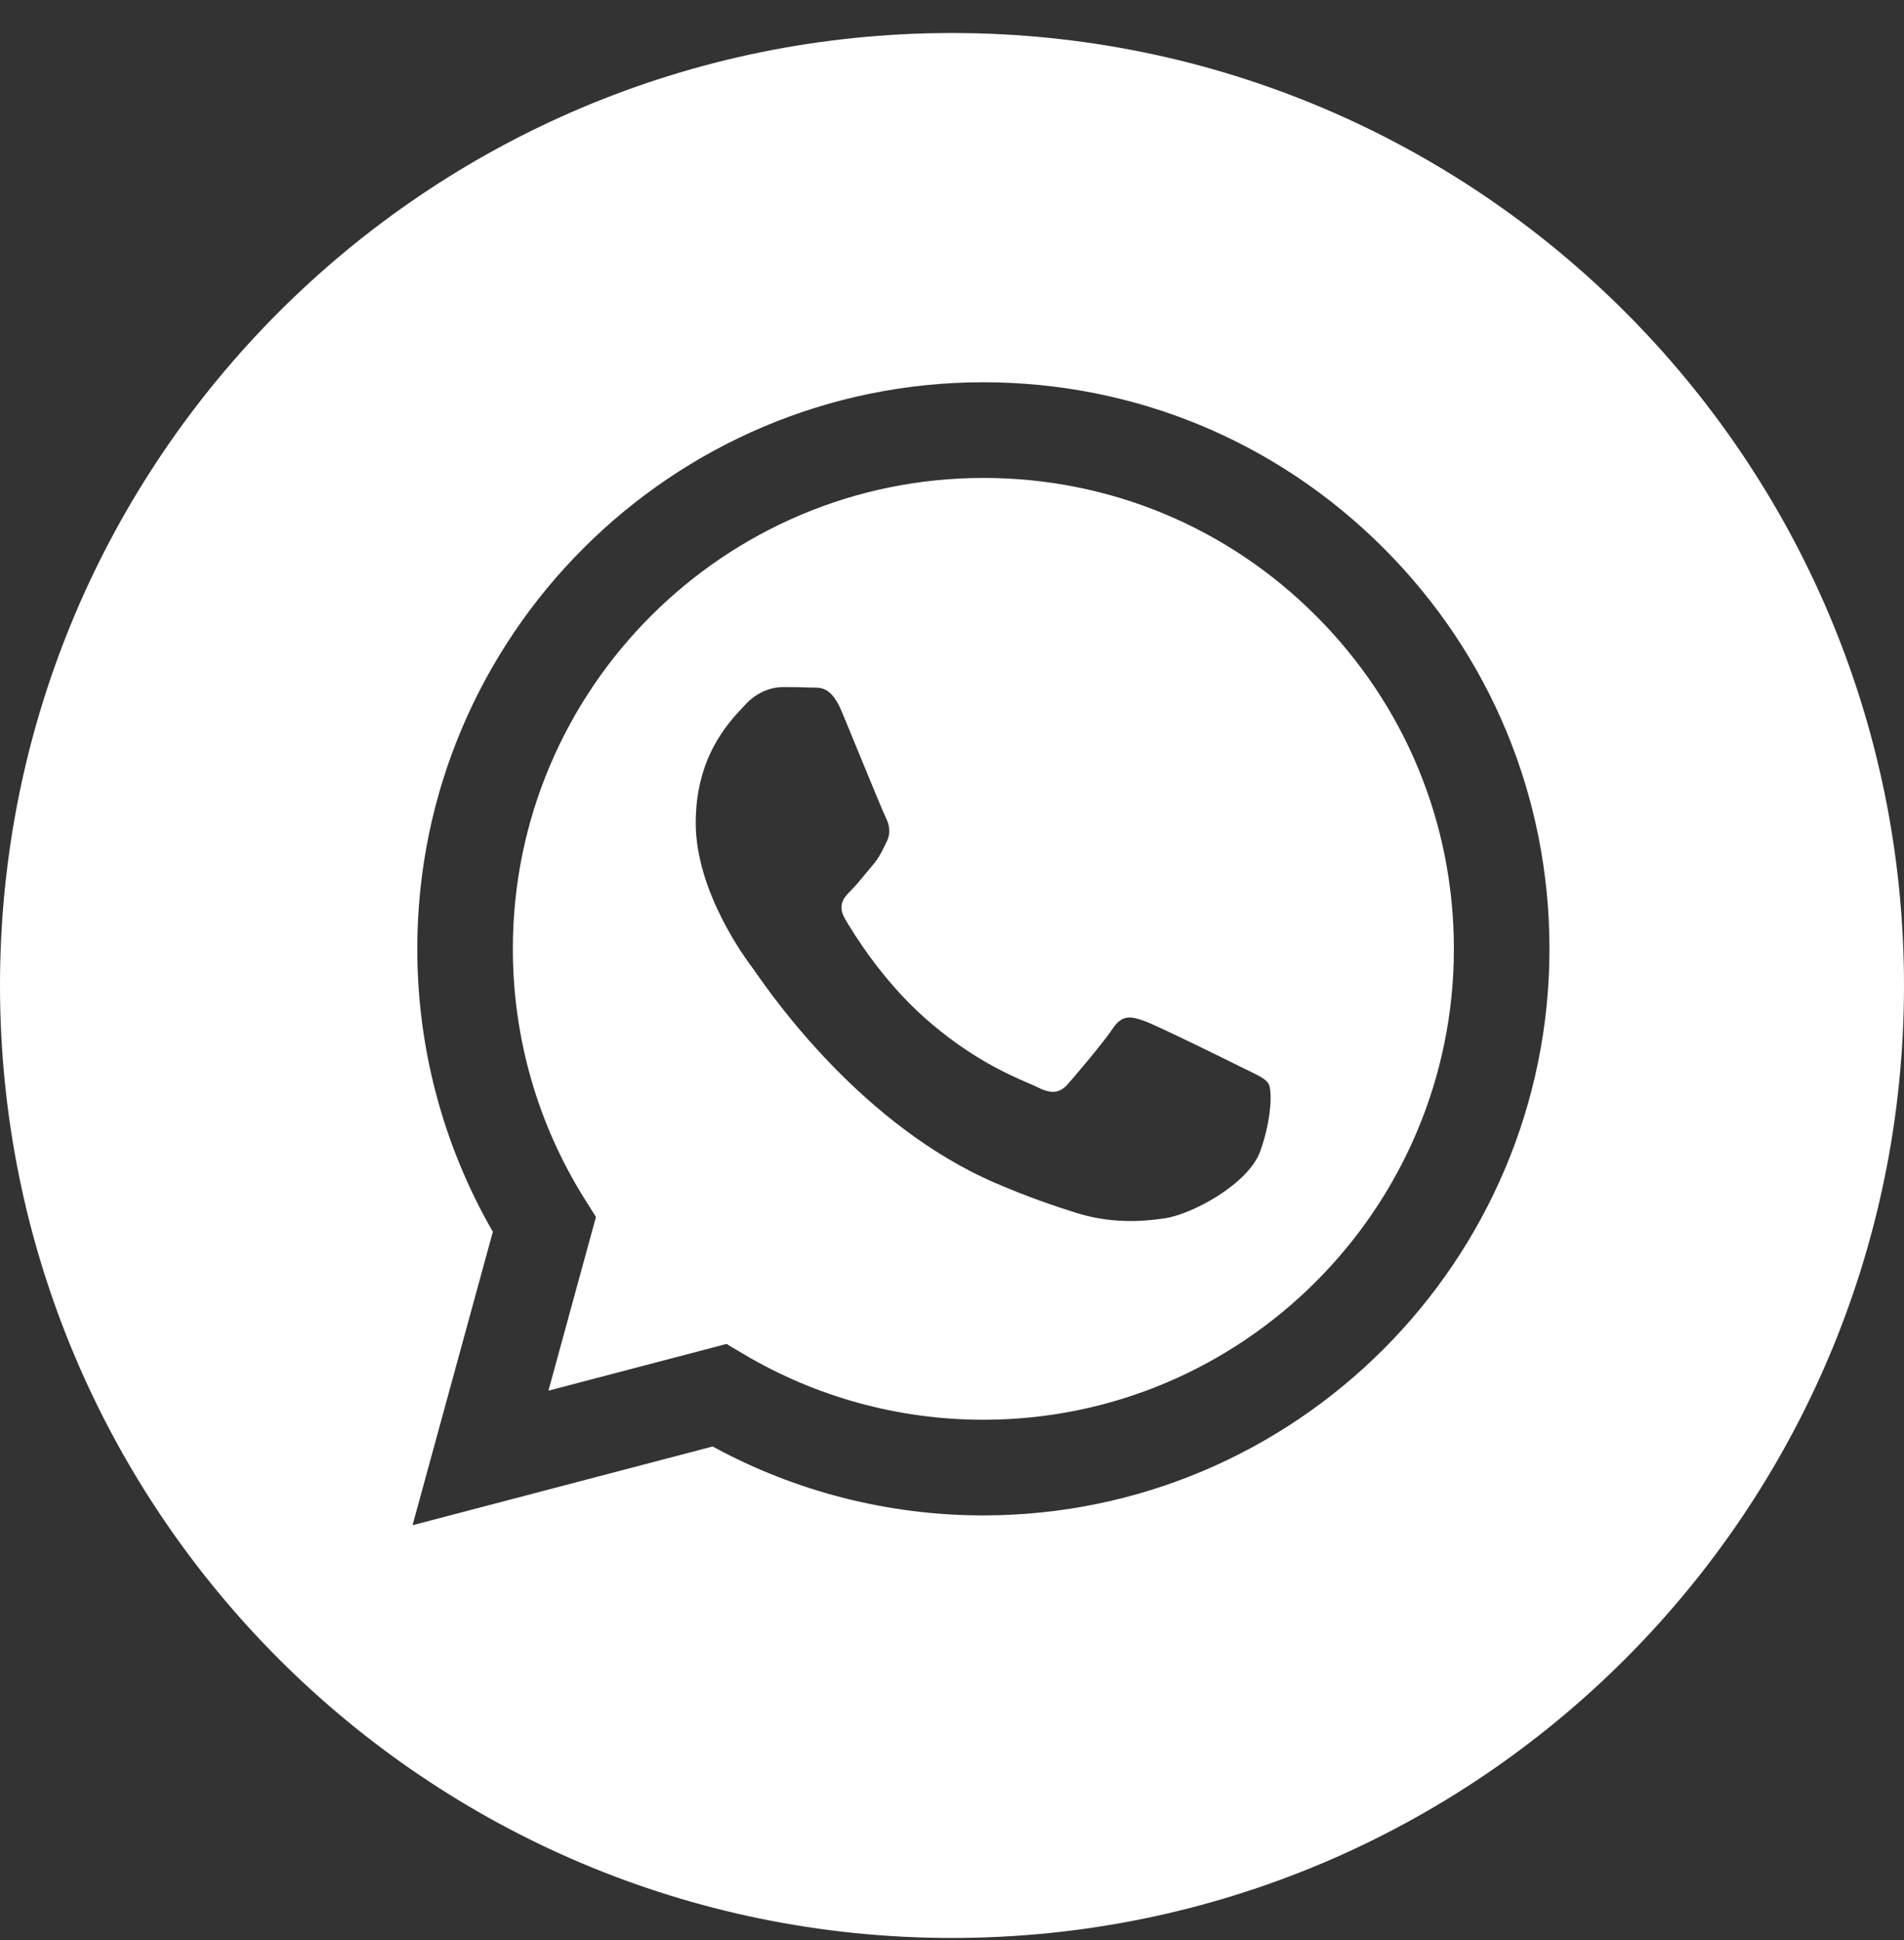
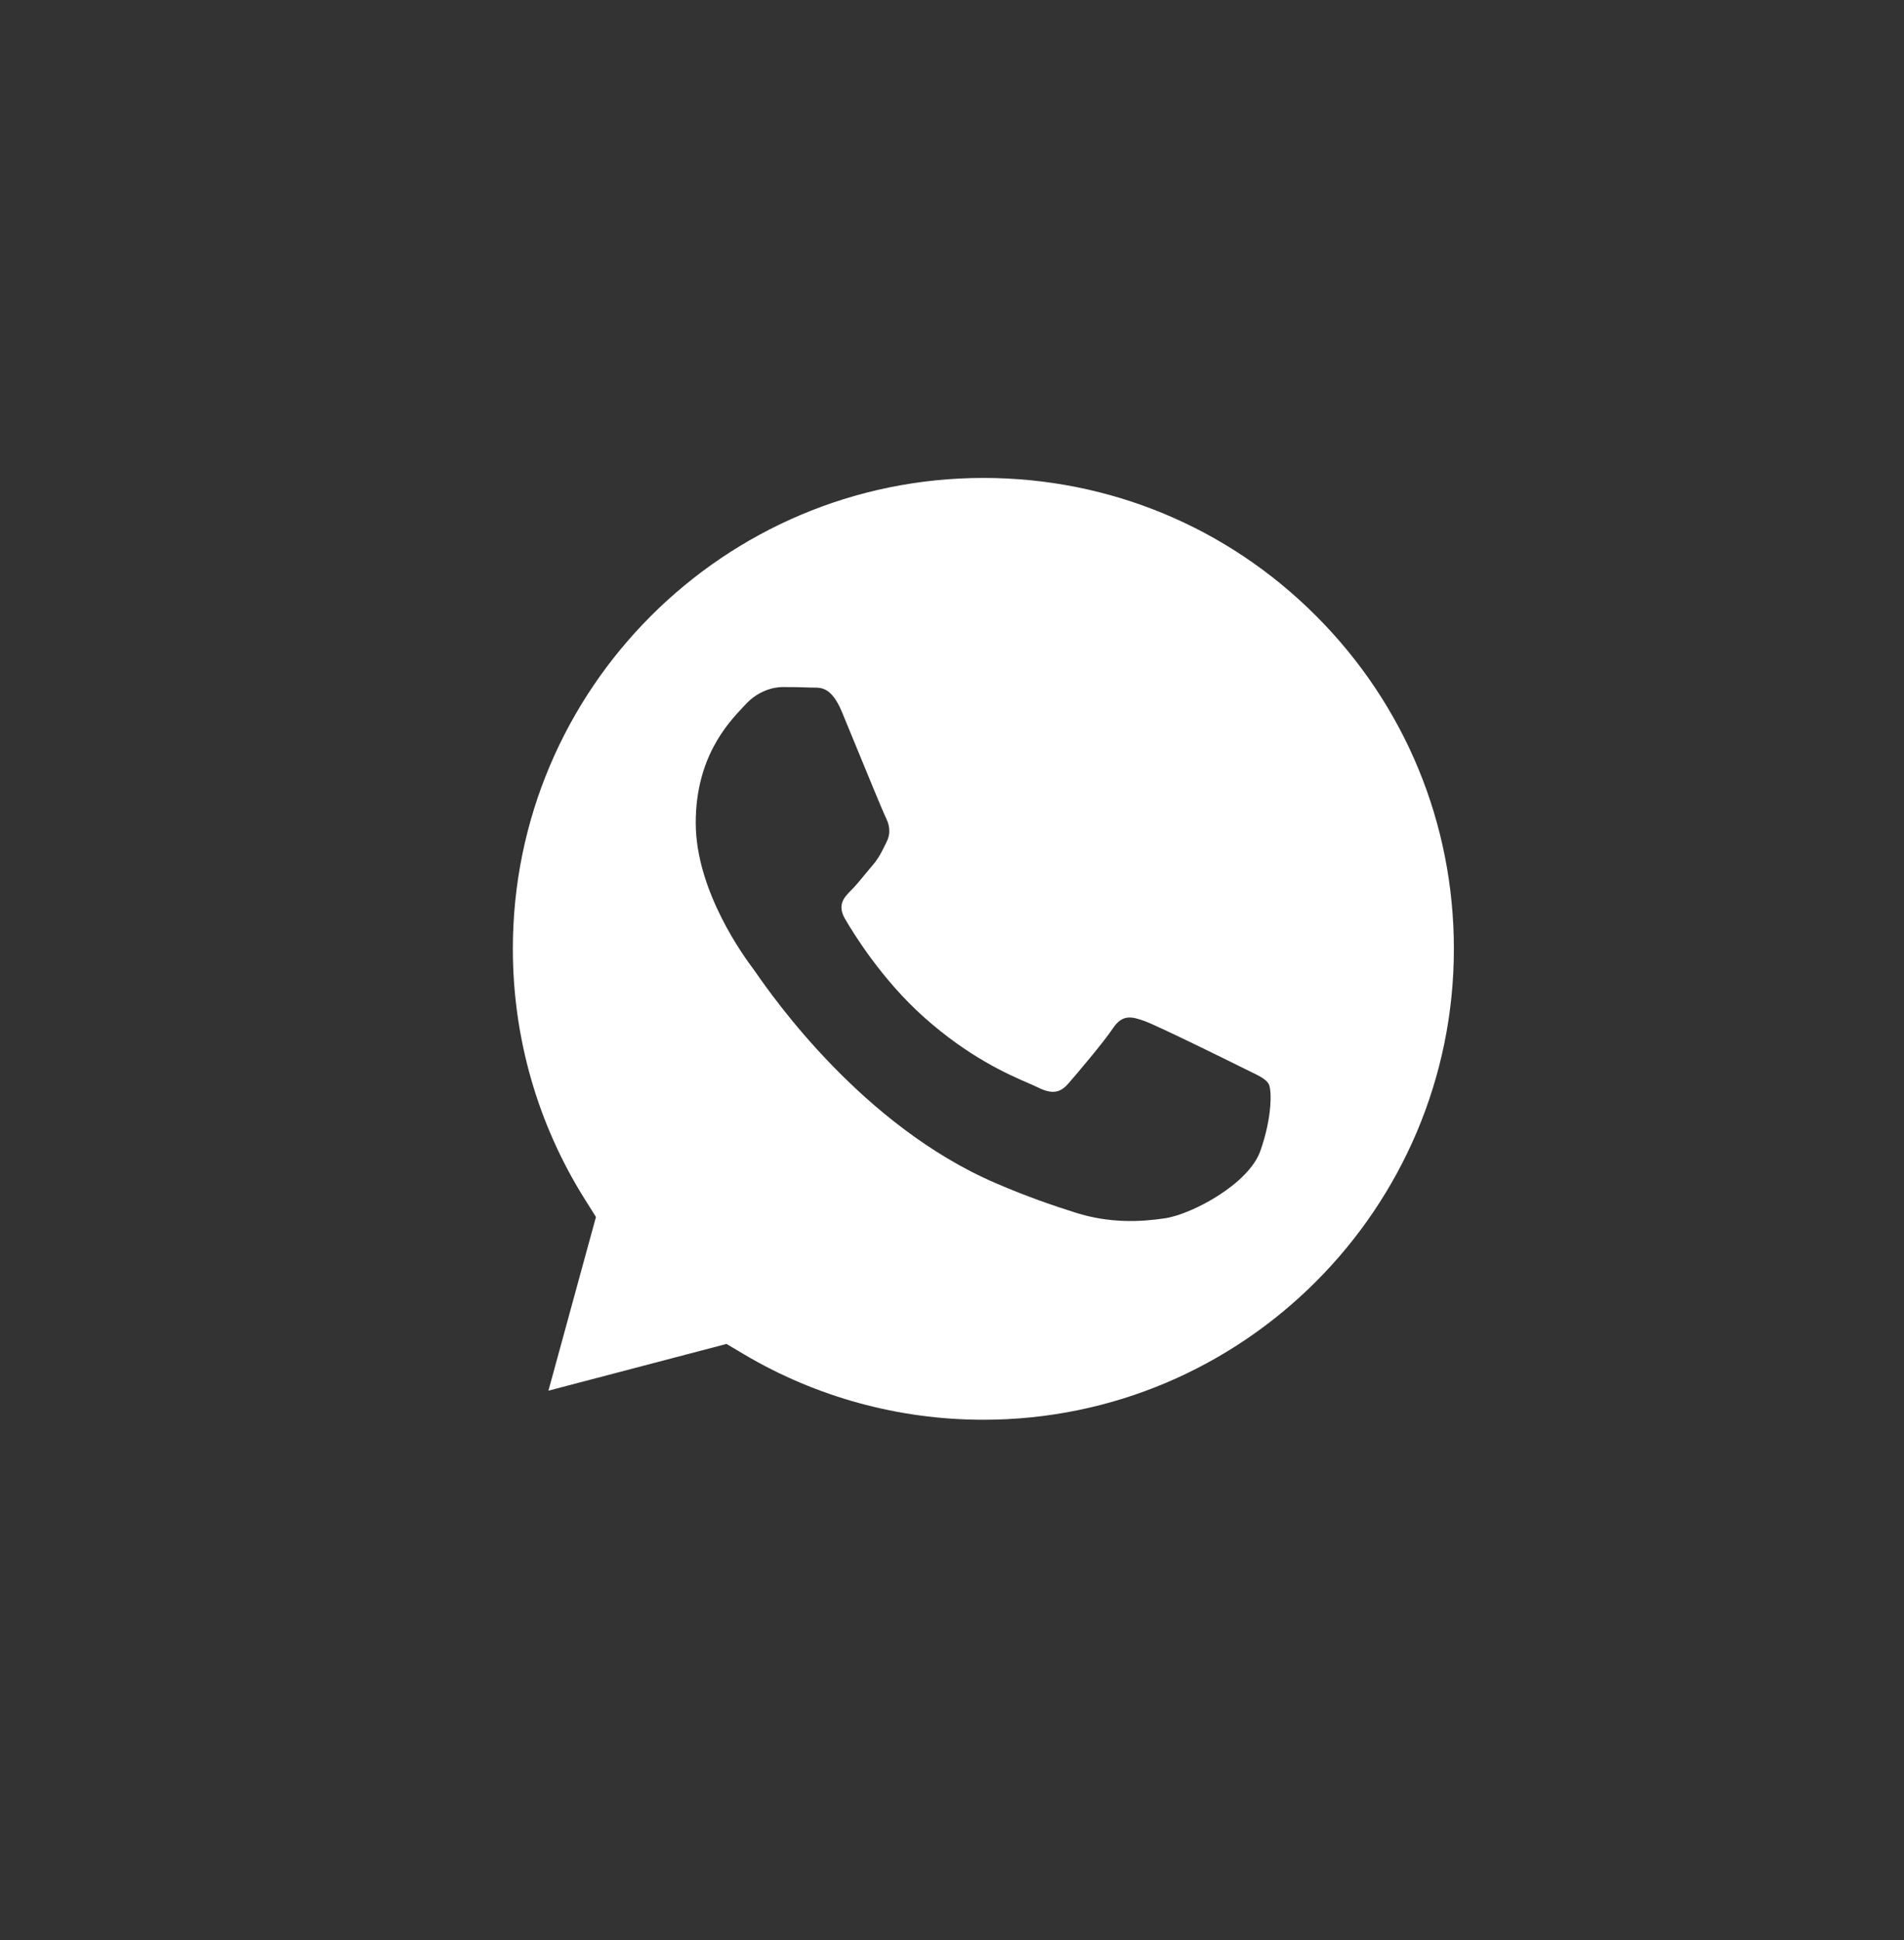
<svg xmlns="http://www.w3.org/2000/svg" width="54" height="55" viewBox="0 0 54 55" fill="none">
  <rect x="0" y="0" width="54" height="55" fill="#333333" stroke="none" />
-   <path fill-rule="evenodd" clip-rule="evenodd" d="M0 27.936C0 42.848 12.088 54.936 27 54.936C41.912 54.936 54 42.848 54 27.936C54 13.025 41.912 0.936 27 0.936C12.088 0.936 0 13.025 0 27.936ZM43.945 26.903C43.941 35.753 36.742 42.954 27.89 42.958H27.883C25.196 42.957 22.556 42.283 20.211 41.004L11.7 43.236L13.978 34.917C12.573 32.482 11.833 29.72 11.835 26.89C11.838 18.038 19.04 10.836 27.89 10.836C32.185 10.838 36.216 12.51 39.247 15.545C42.278 18.579 43.947 22.613 43.945 26.903Z" fill="white" />
-   <path fill-rule="evenodd" clip-rule="evenodd" d="M15.554 39.422L20.605 38.097L21.092 38.386C23.141 39.602 25.49 40.246 27.884 40.246H27.89C35.245 40.246 41.231 34.26 41.234 26.902C41.235 23.337 39.848 19.984 37.329 17.462C34.81 14.939 31.459 13.549 27.895 13.548C20.534 13.548 14.548 19.534 14.545 26.891C14.544 29.413 15.249 31.868 16.585 33.993L16.902 34.498L15.554 39.422ZM35.429 30.36C35.708 30.495 35.897 30.586 35.978 30.721C36.078 30.888 36.078 31.691 35.744 32.629C35.41 33.566 33.807 34.421 33.036 34.536C32.345 34.639 31.471 34.682 30.509 34.377C29.927 34.192 29.18 33.945 28.223 33.532C24.462 31.908 21.92 28.263 21.44 27.574C21.406 27.526 21.383 27.492 21.37 27.475L21.366 27.47C21.154 27.187 19.732 25.289 19.732 23.325C19.732 21.477 20.639 20.508 21.057 20.062C21.086 20.032 21.112 20.004 21.136 19.978C21.503 19.576 21.938 19.476 22.205 19.476C22.473 19.476 22.741 19.479 22.974 19.49C23.003 19.492 23.033 19.492 23.064 19.491C23.298 19.49 23.589 19.488 23.877 20.179C23.987 20.445 24.149 20.839 24.32 21.254C24.665 22.095 25.047 23.023 25.114 23.158C25.214 23.358 25.281 23.593 25.147 23.86C25.127 23.901 25.108 23.939 25.091 23.975C24.99 24.18 24.916 24.331 24.746 24.53C24.679 24.608 24.61 24.692 24.54 24.777C24.402 24.945 24.264 25.113 24.144 25.232C23.943 25.433 23.734 25.649 23.968 26.051C24.202 26.453 25.007 27.766 26.2 28.83C27.482 29.974 28.596 30.457 29.161 30.702C29.271 30.75 29.36 30.788 29.426 30.821C29.827 31.022 30.061 30.988 30.295 30.721C30.529 30.453 31.298 29.549 31.565 29.148C31.833 28.746 32.1 28.813 32.468 28.947C32.836 29.081 34.808 30.052 35.209 30.252C35.288 30.291 35.361 30.327 35.429 30.36Z" fill="white" />
+   <path fill-rule="evenodd" clip-rule="evenodd" d="M15.554 39.422L20.605 38.097L21.092 38.386C23.141 39.602 25.49 40.246 27.884 40.246H27.89C35.245 40.246 41.231 34.26 41.234 26.902C41.235 23.337 39.848 19.984 37.329 17.462C34.81 14.939 31.459 13.549 27.895 13.548C20.534 13.548 14.548 19.534 14.545 26.891C14.544 29.413 15.249 31.868 16.585 33.993L16.902 34.498L15.554 39.422ZM35.429 30.36C35.708 30.495 35.897 30.586 35.978 30.721C36.078 30.888 36.078 31.691 35.744 32.629C35.41 33.566 33.807 34.421 33.036 34.536C32.345 34.639 31.471 34.682 30.509 34.377C29.927 34.192 29.18 33.945 28.223 33.532C24.462 31.908 21.92 28.263 21.44 27.574C21.406 27.526 21.383 27.492 21.37 27.475L21.366 27.47C21.154 27.187 19.732 25.289 19.732 23.325C19.732 21.477 20.639 20.508 21.057 20.062C21.086 20.032 21.112 20.004 21.136 19.978C21.503 19.576 21.938 19.476 22.205 19.476C22.473 19.476 22.741 19.479 22.974 19.49C23.003 19.492 23.033 19.492 23.064 19.491C23.298 19.49 23.589 19.488 23.877 20.179C24.665 22.095 25.047 23.023 25.114 23.158C25.214 23.358 25.281 23.593 25.147 23.86C25.127 23.901 25.108 23.939 25.091 23.975C24.99 24.18 24.916 24.331 24.746 24.53C24.679 24.608 24.61 24.692 24.54 24.777C24.402 24.945 24.264 25.113 24.144 25.232C23.943 25.433 23.734 25.649 23.968 26.051C24.202 26.453 25.007 27.766 26.2 28.83C27.482 29.974 28.596 30.457 29.161 30.702C29.271 30.75 29.36 30.788 29.426 30.821C29.827 31.022 30.061 30.988 30.295 30.721C30.529 30.453 31.298 29.549 31.565 29.148C31.833 28.746 32.1 28.813 32.468 28.947C32.836 29.081 34.808 30.052 35.209 30.252C35.288 30.291 35.361 30.327 35.429 30.36Z" fill="white" />
</svg>